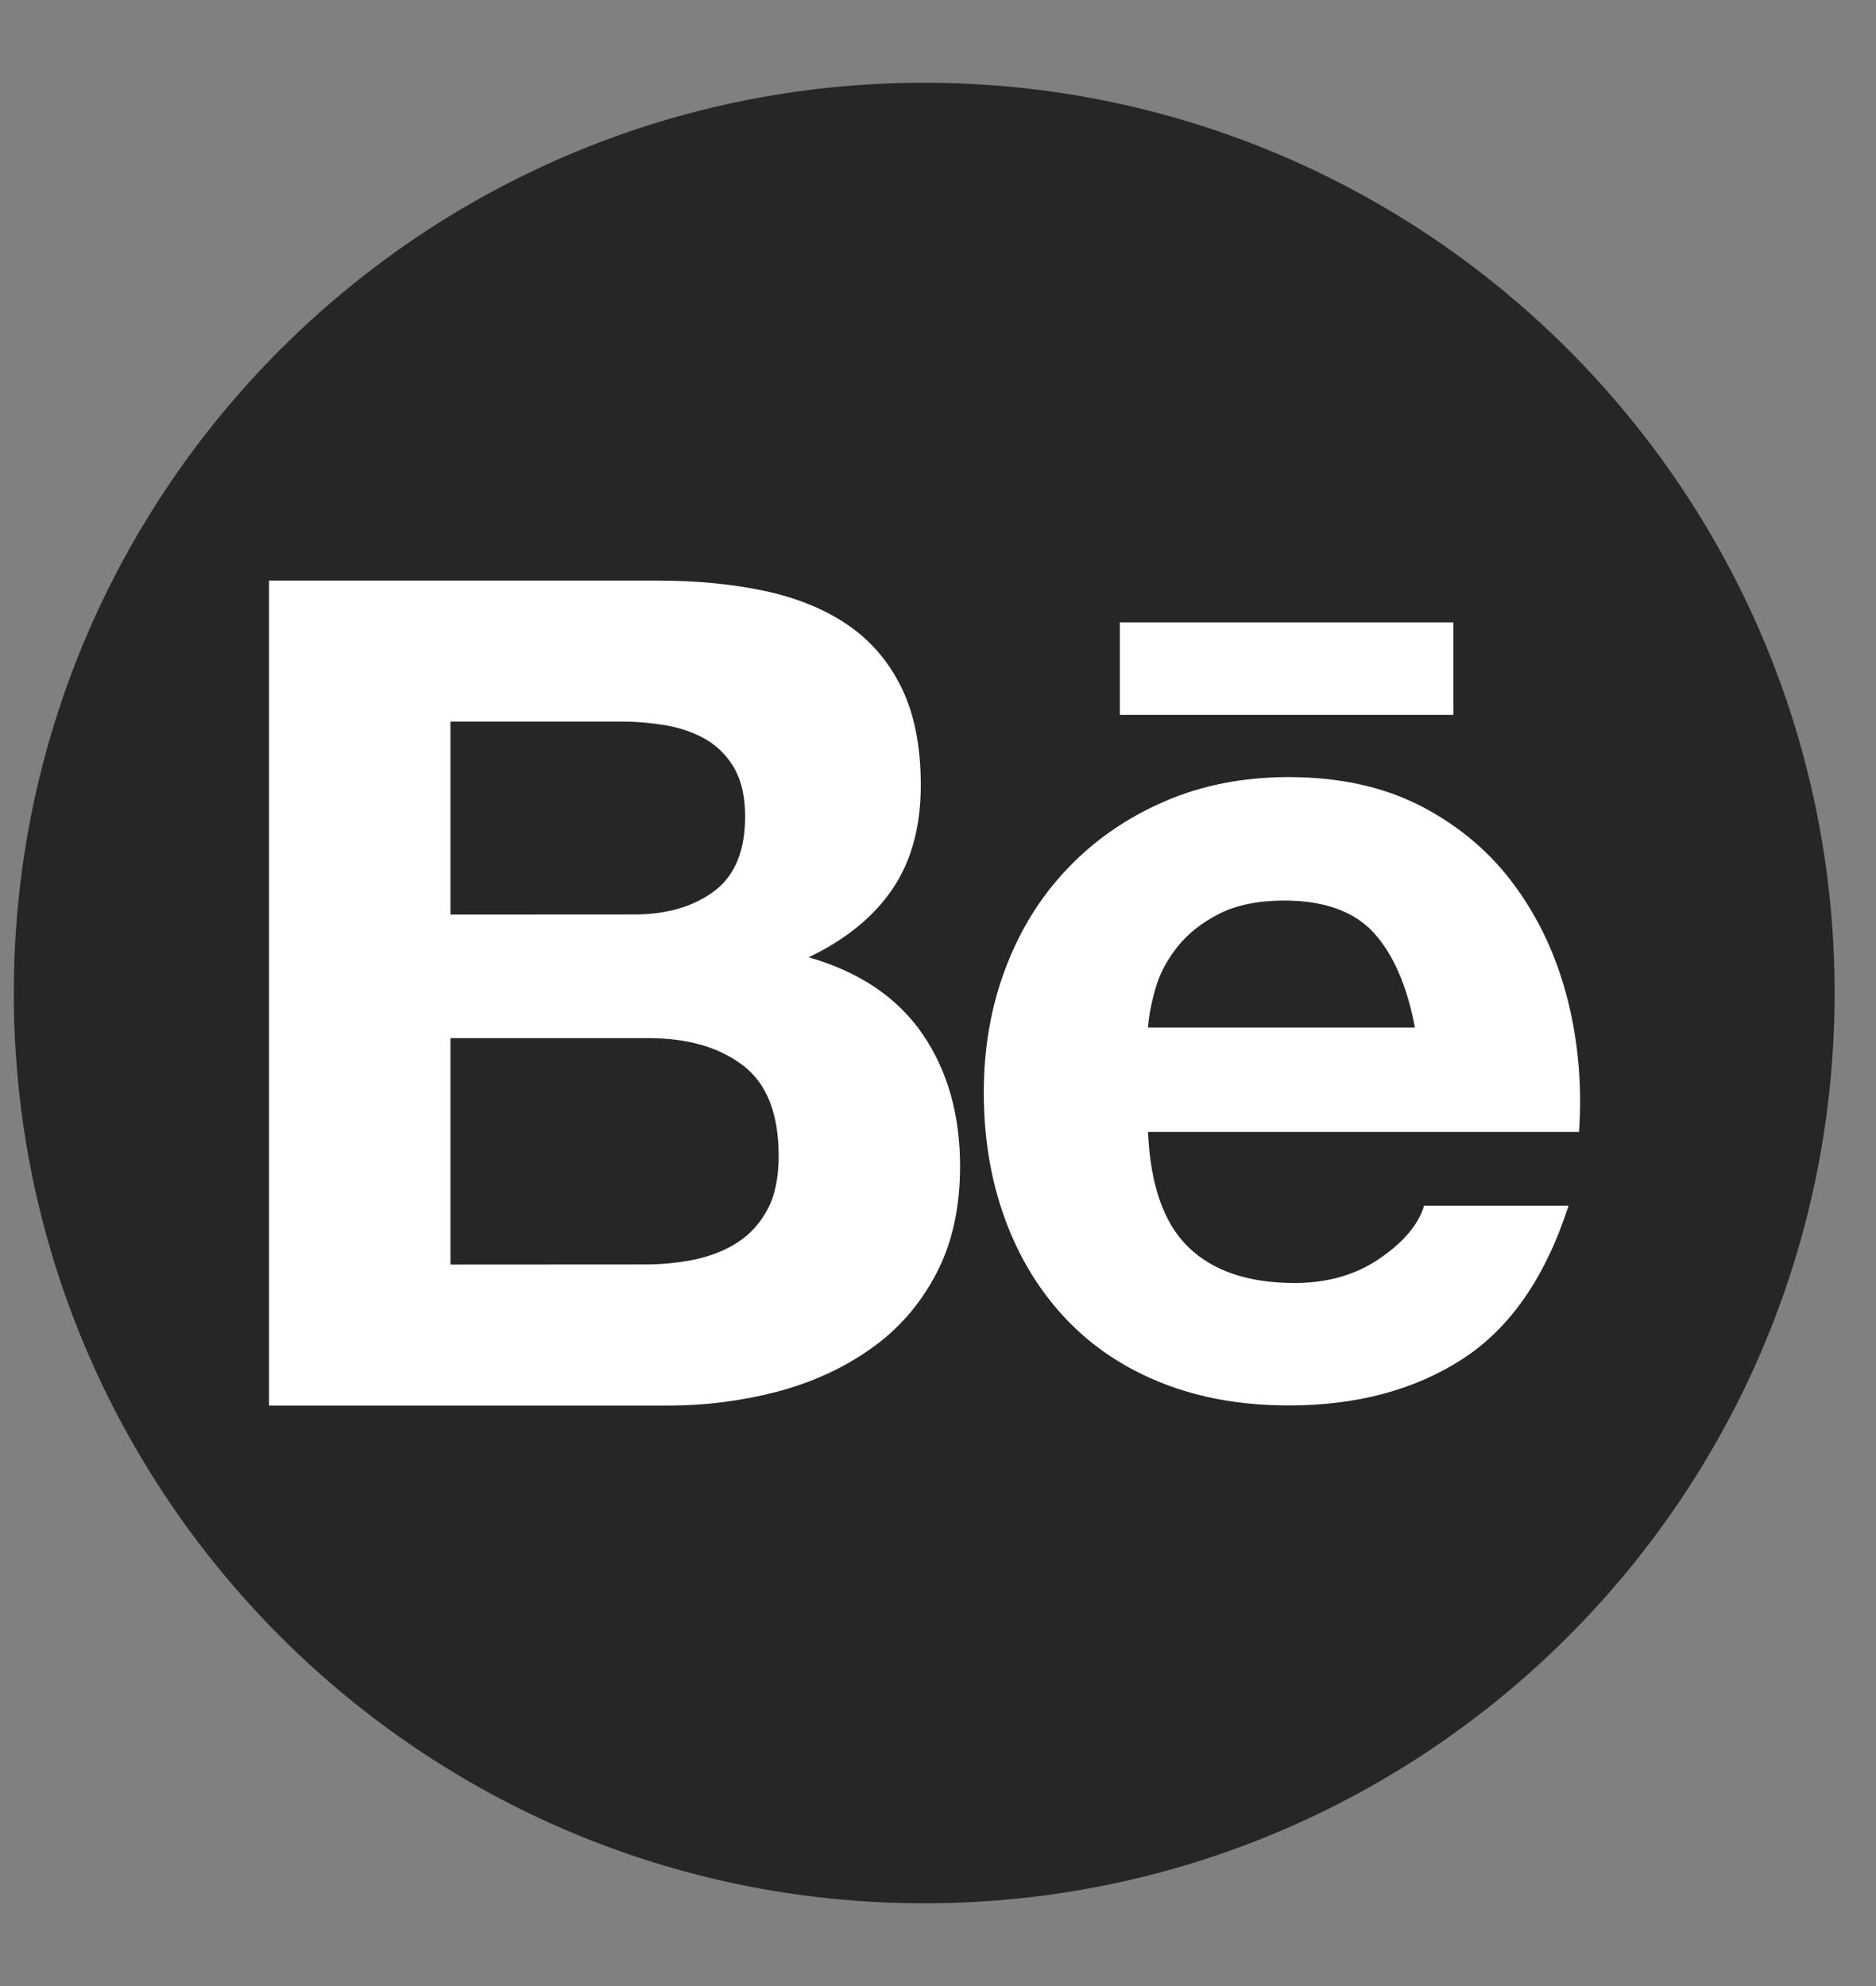
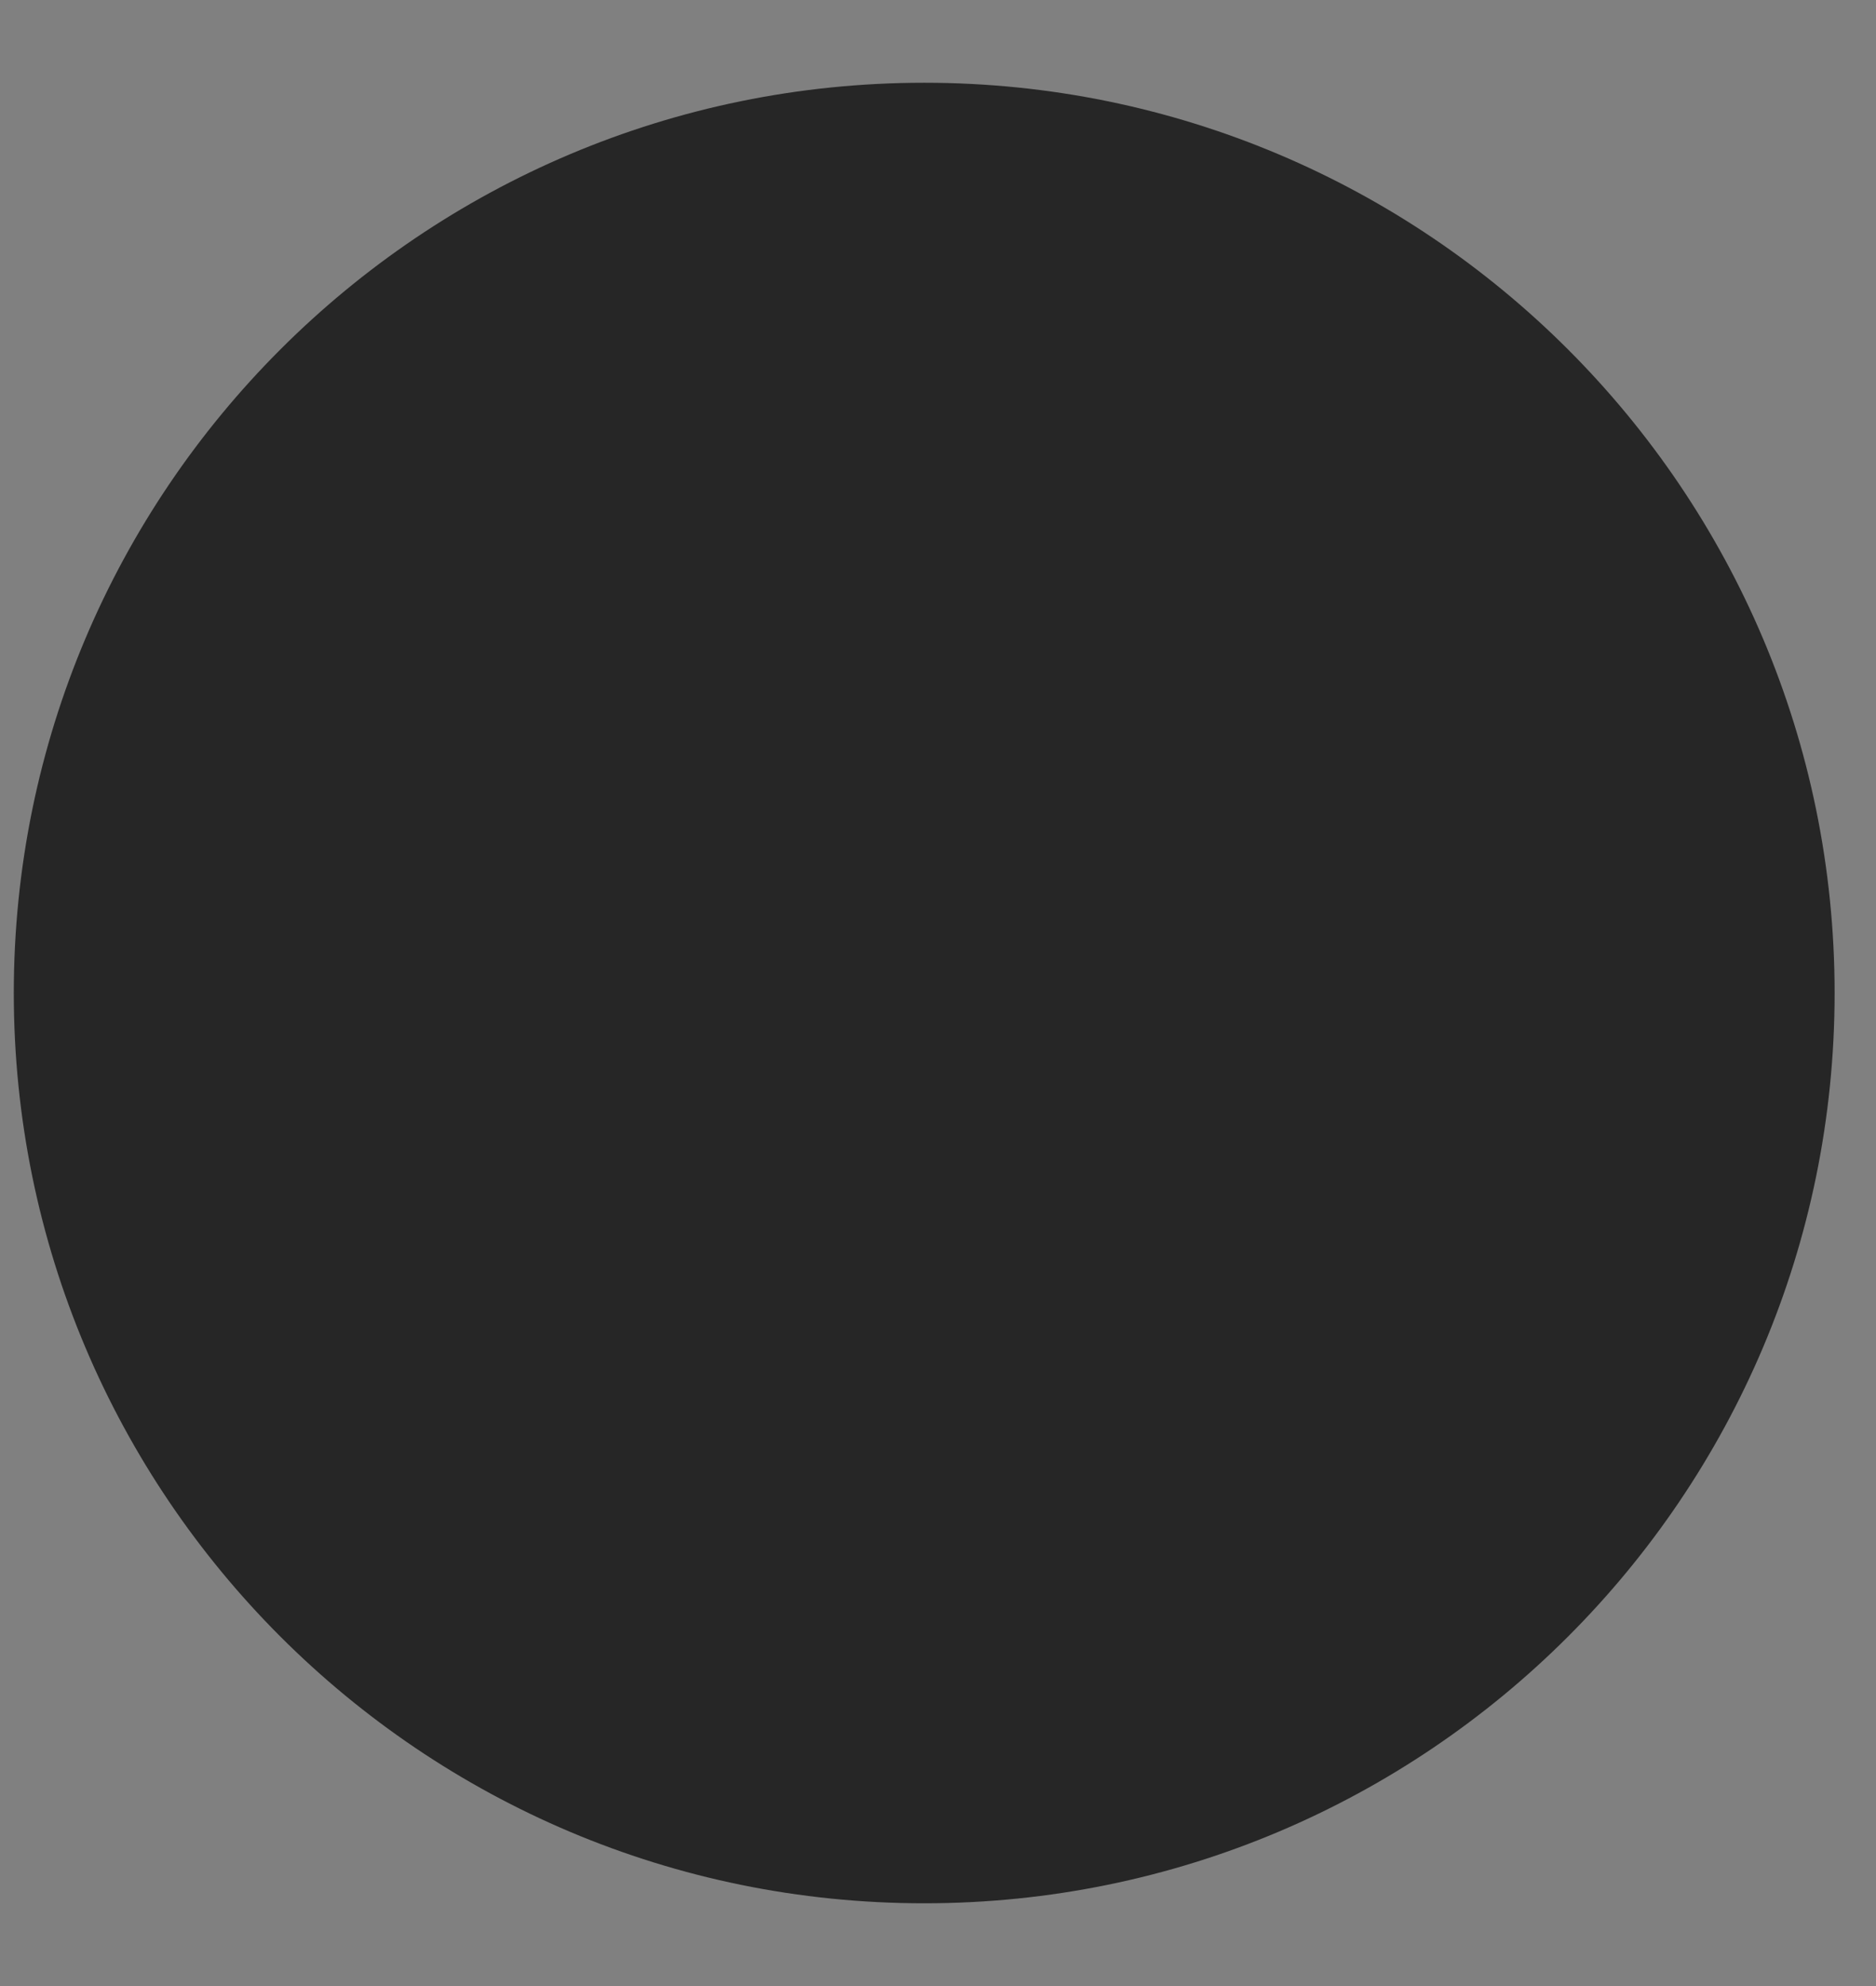
<svg xmlns="http://www.w3.org/2000/svg" width="17" height="18" viewBox="0 0 17 18" fill="none">
  <rect x="0" y="0" width="17" height="18" fill="#808080" stroke="none" />
  <g clip-path="url(#clip0_912_39160)">
    <path d="M8.375 17.25C12.931 17.25 16.625 13.556 16.625 9C16.625 4.444 12.931 0.75 8.375 0.75C3.819 0.75 0.125 4.444 0.125 9C0.125 13.556 3.819 17.25 8.375 17.25Z" fill="#262626" />
-     <path d="M5.956 5.262C6.312 5.262 6.636 5.293 6.93 5.356C7.224 5.419 7.475 5.522 7.684 5.665C7.893 5.808 8.055 5.998 8.171 6.236C8.286 6.473 8.344 6.767 8.344 7.116C8.344 7.493 8.258 7.807 8.087 8.058C7.916 8.31 7.663 8.516 7.328 8.676C7.789 8.809 8.133 9.041 8.36 9.372C8.587 9.704 8.7 10.104 8.7 10.571C8.7 10.948 8.627 11.275 8.48 11.551C8.334 11.827 8.137 12.052 7.888 12.226C7.64 12.401 7.358 12.53 7.04 12.614C6.721 12.697 6.392 12.739 6.062 12.739H2.438V5.262H5.956ZM5.747 8.288C6.04 8.288 6.281 8.218 6.469 8.079C6.658 7.939 6.753 7.712 6.752 7.398C6.752 7.224 6.72 7.081 6.658 6.969C6.595 6.858 6.511 6.77 6.406 6.707C6.301 6.644 6.181 6.601 6.045 6.576C5.905 6.552 5.763 6.539 5.621 6.54H4.082V8.289L5.747 8.288ZM5.841 11.46C5.996 11.461 6.151 11.445 6.302 11.414C6.448 11.382 6.578 11.33 6.689 11.257C6.801 11.183 6.89 11.084 6.957 10.958C7.023 10.833 7.056 10.672 7.056 10.476C7.056 10.093 6.948 9.818 6.731 9.655C6.515 9.49 6.229 9.409 5.873 9.409H4.082V11.461L5.841 11.46ZM10.769 11.303C10.992 11.52 11.313 11.628 11.732 11.628C12.033 11.628 12.291 11.553 12.507 11.403C12.724 11.253 12.856 11.094 12.905 10.927H14.214C14.005 11.576 13.683 12.04 13.25 12.319C12.817 12.598 12.294 12.738 11.68 12.738C11.254 12.738 10.87 12.67 10.528 12.534C10.186 12.398 9.896 12.204 9.659 11.953C9.421 11.701 9.237 11.402 9.109 11.053C8.98 10.703 8.915 10.319 8.915 9.901C8.915 9.496 8.981 9.119 9.114 8.77C9.247 8.421 9.435 8.12 9.68 7.865C9.924 7.61 10.216 7.409 10.554 7.263C10.893 7.116 11.268 7.043 11.68 7.043C12.141 7.043 12.542 7.132 12.885 7.31C13.226 7.489 13.508 7.727 13.727 8.028C13.947 8.328 14.106 8.67 14.204 9.054C14.302 9.438 14.337 9.839 14.309 10.259H10.403C10.424 10.738 10.546 11.088 10.769 11.303ZM12.45 8.455C12.271 8.26 12.001 8.162 11.638 8.162C11.4 8.162 11.203 8.203 11.046 8.283C10.889 8.363 10.764 8.462 10.67 8.581C10.575 8.7 10.509 8.825 10.471 8.958C10.433 9.09 10.41 9.209 10.403 9.313H12.822C12.751 8.937 12.627 8.651 12.45 8.455ZM10.148 5.641H13.17V6.479H10.148V5.641Z" fill="white" />
  </g>
  <defs>
    <clipPath id="clip0_912_39160">
      <rect width="16.5" height="16.5" fill="white" transform="translate(0.125 0.75)" />
    </clipPath>
  </defs>
</svg>